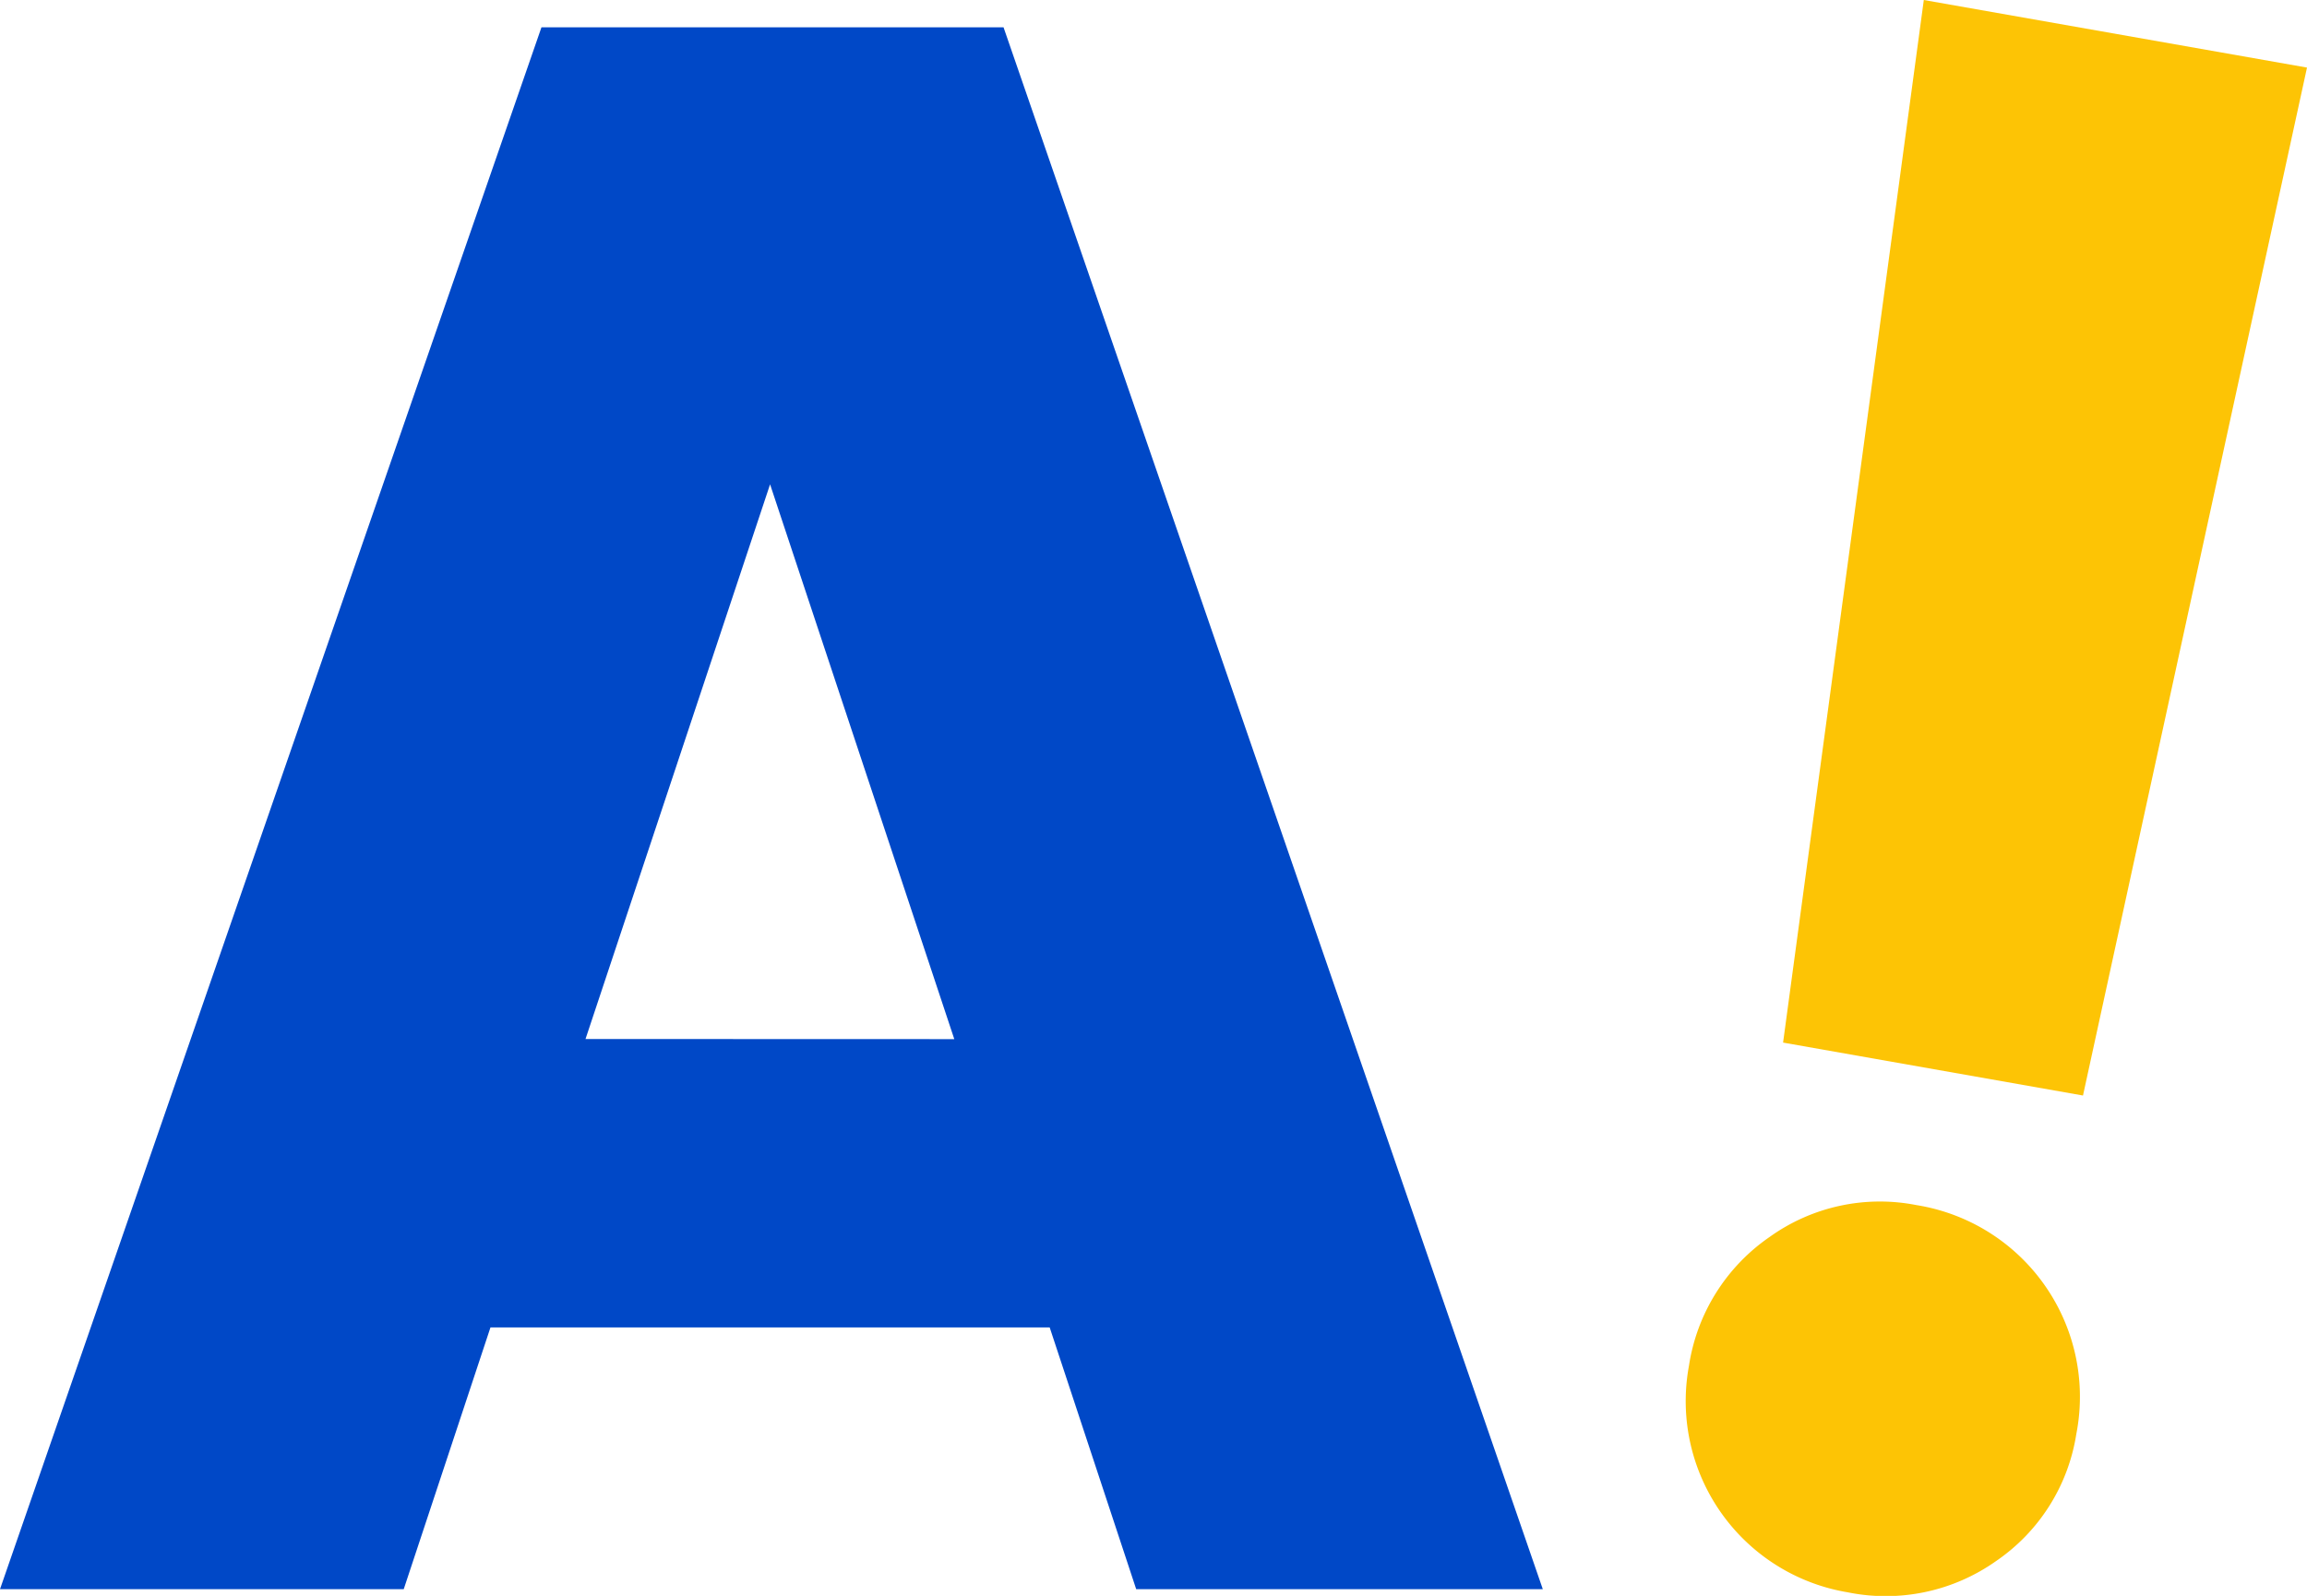
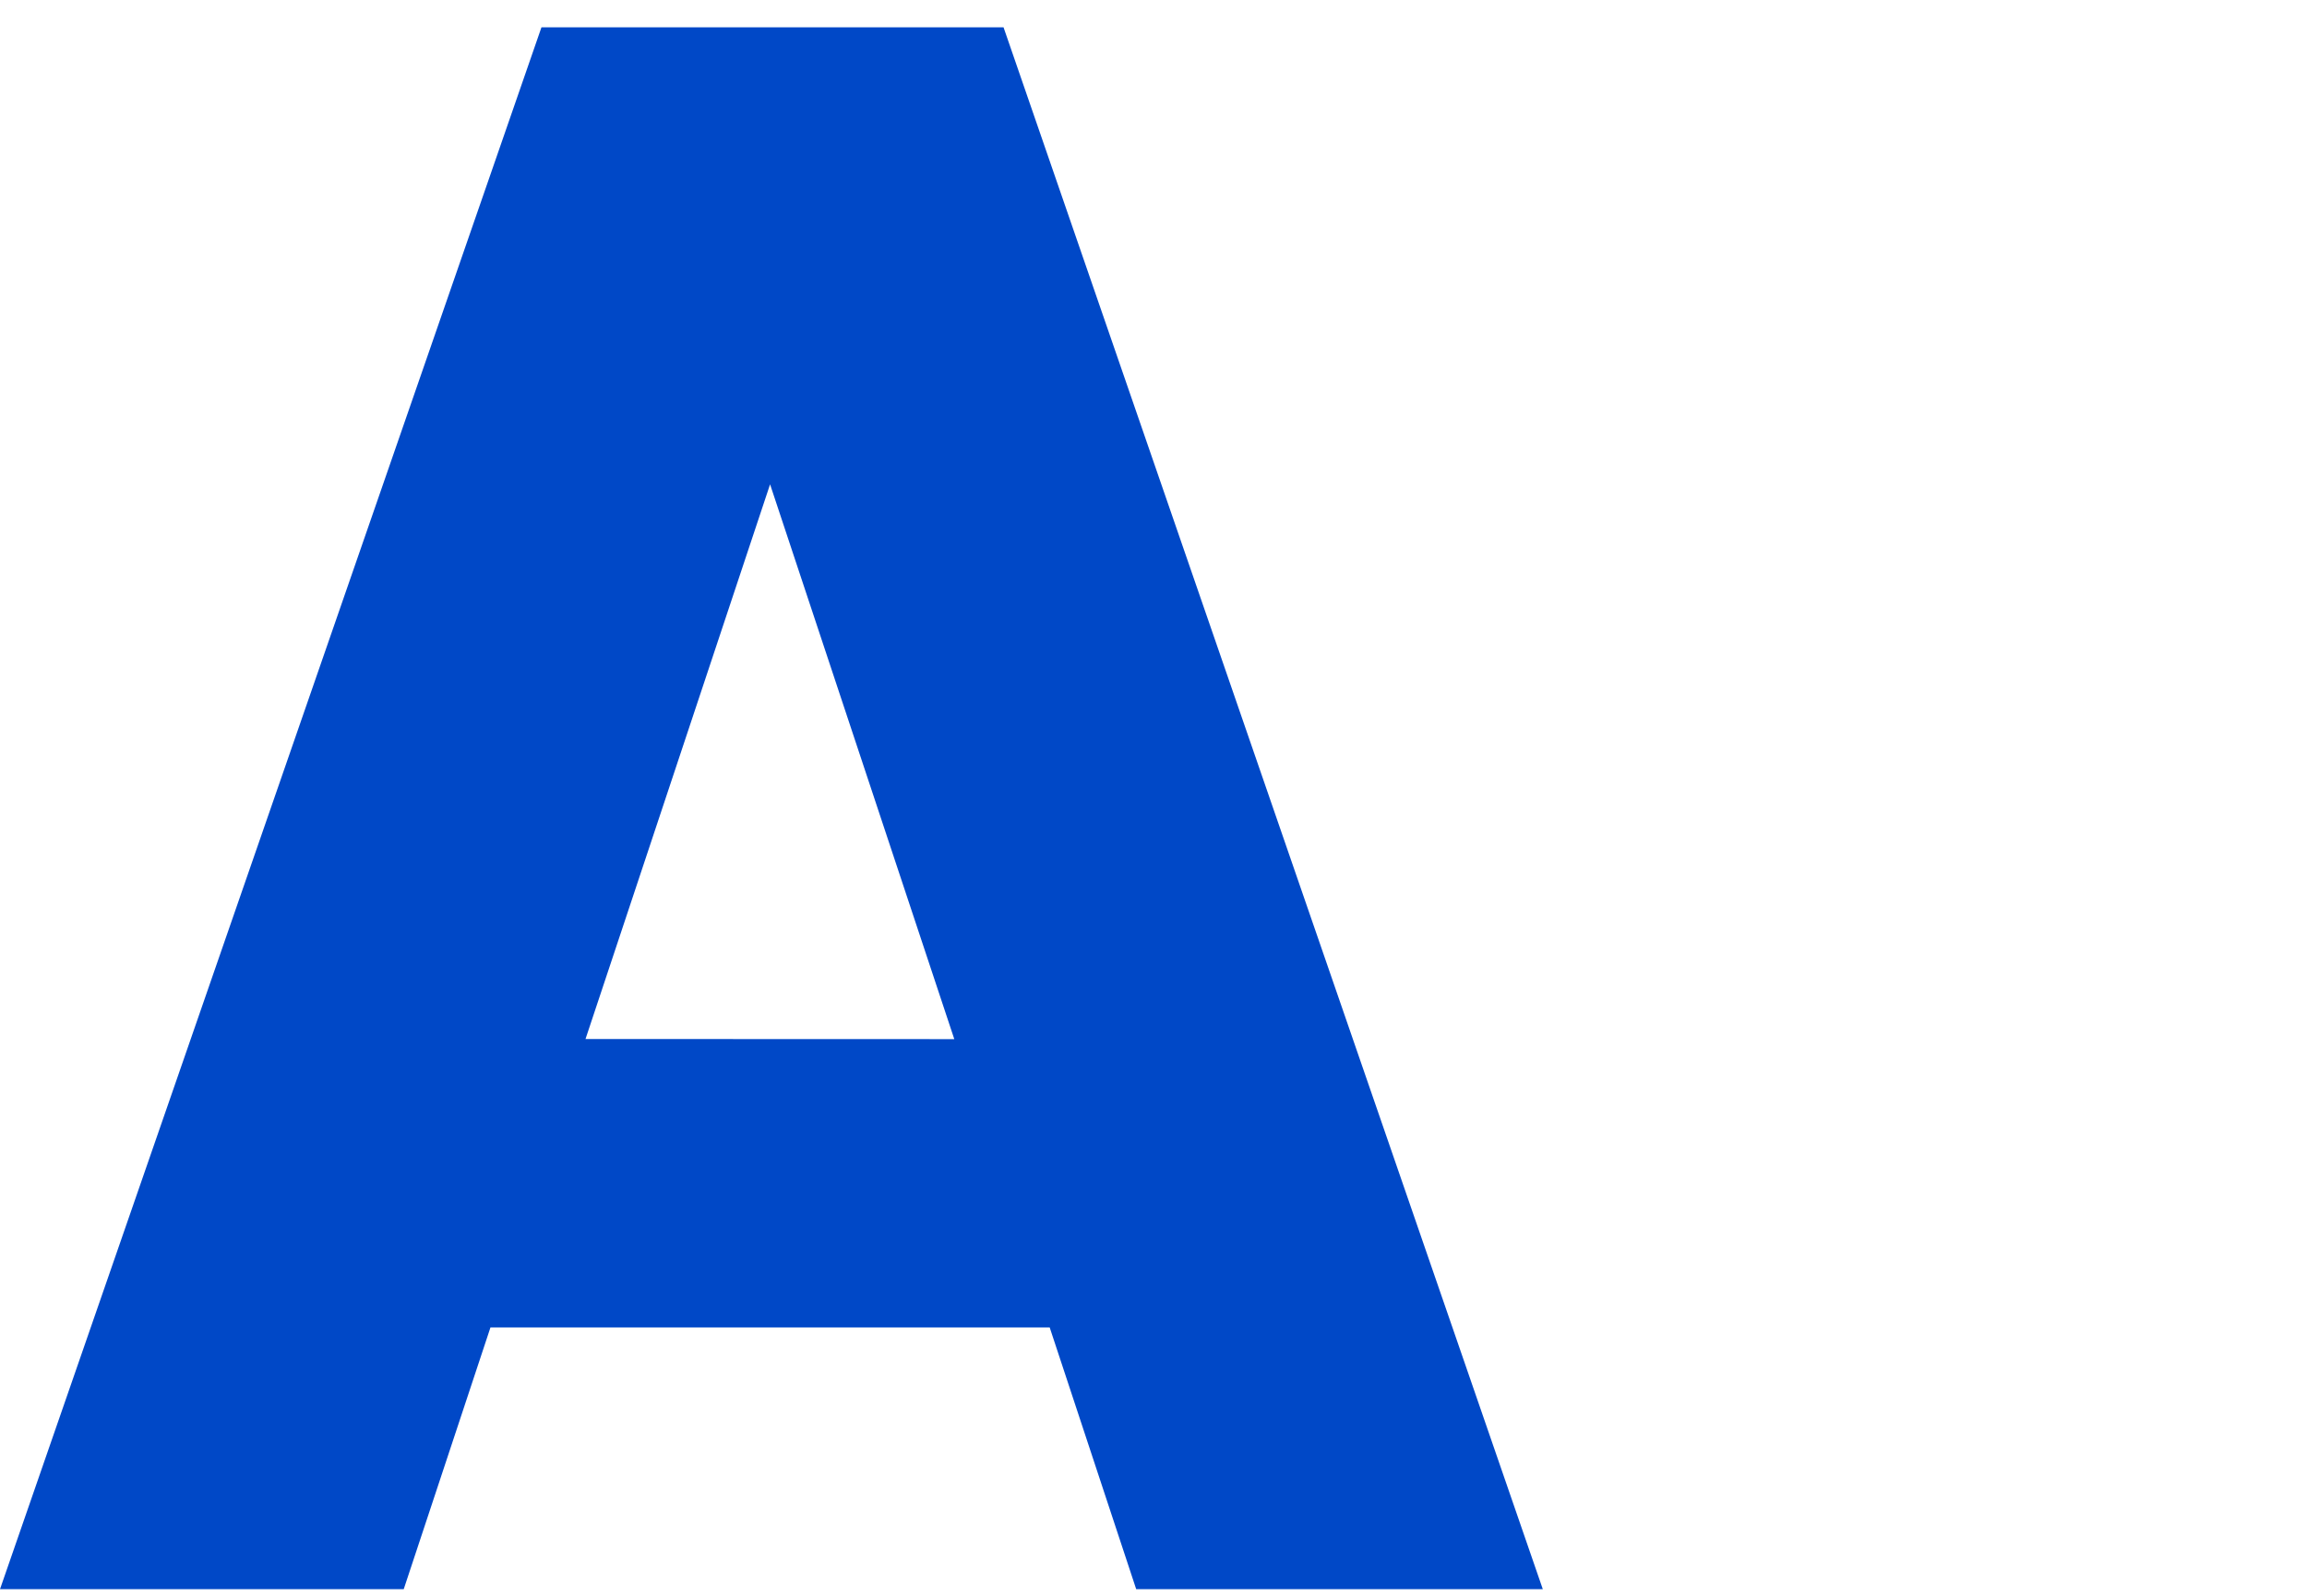
<svg xmlns="http://www.w3.org/2000/svg" viewBox="0 0 200 138.39">
  <defs>
    <style>.a{fill:#0048c7;}.b{fill:#fdc405;}</style>
  </defs>
  <path class="a" d="M91,115.11H42.52L35,137.81H0L46.94,2.37H87l46.75,135.44H98.5Zm-8.27-25L66.76,42l-16,48.1Z" />
-   <path class="b" d="M200,5.86,180.58,95l-26-4.59L166.78,0Zm-46.58,101.4a16.4,16.4,0,0,1,12.71-2.76A16.83,16.83,0,0,1,180,124.36a16.39,16.39,0,0,1-6.94,11,16.56,16.56,0,0,1-12.88,2.72,16.81,16.81,0,0,1-13.76-19.64A16.58,16.58,0,0,1,153.42,107.26Z" />
</svg>